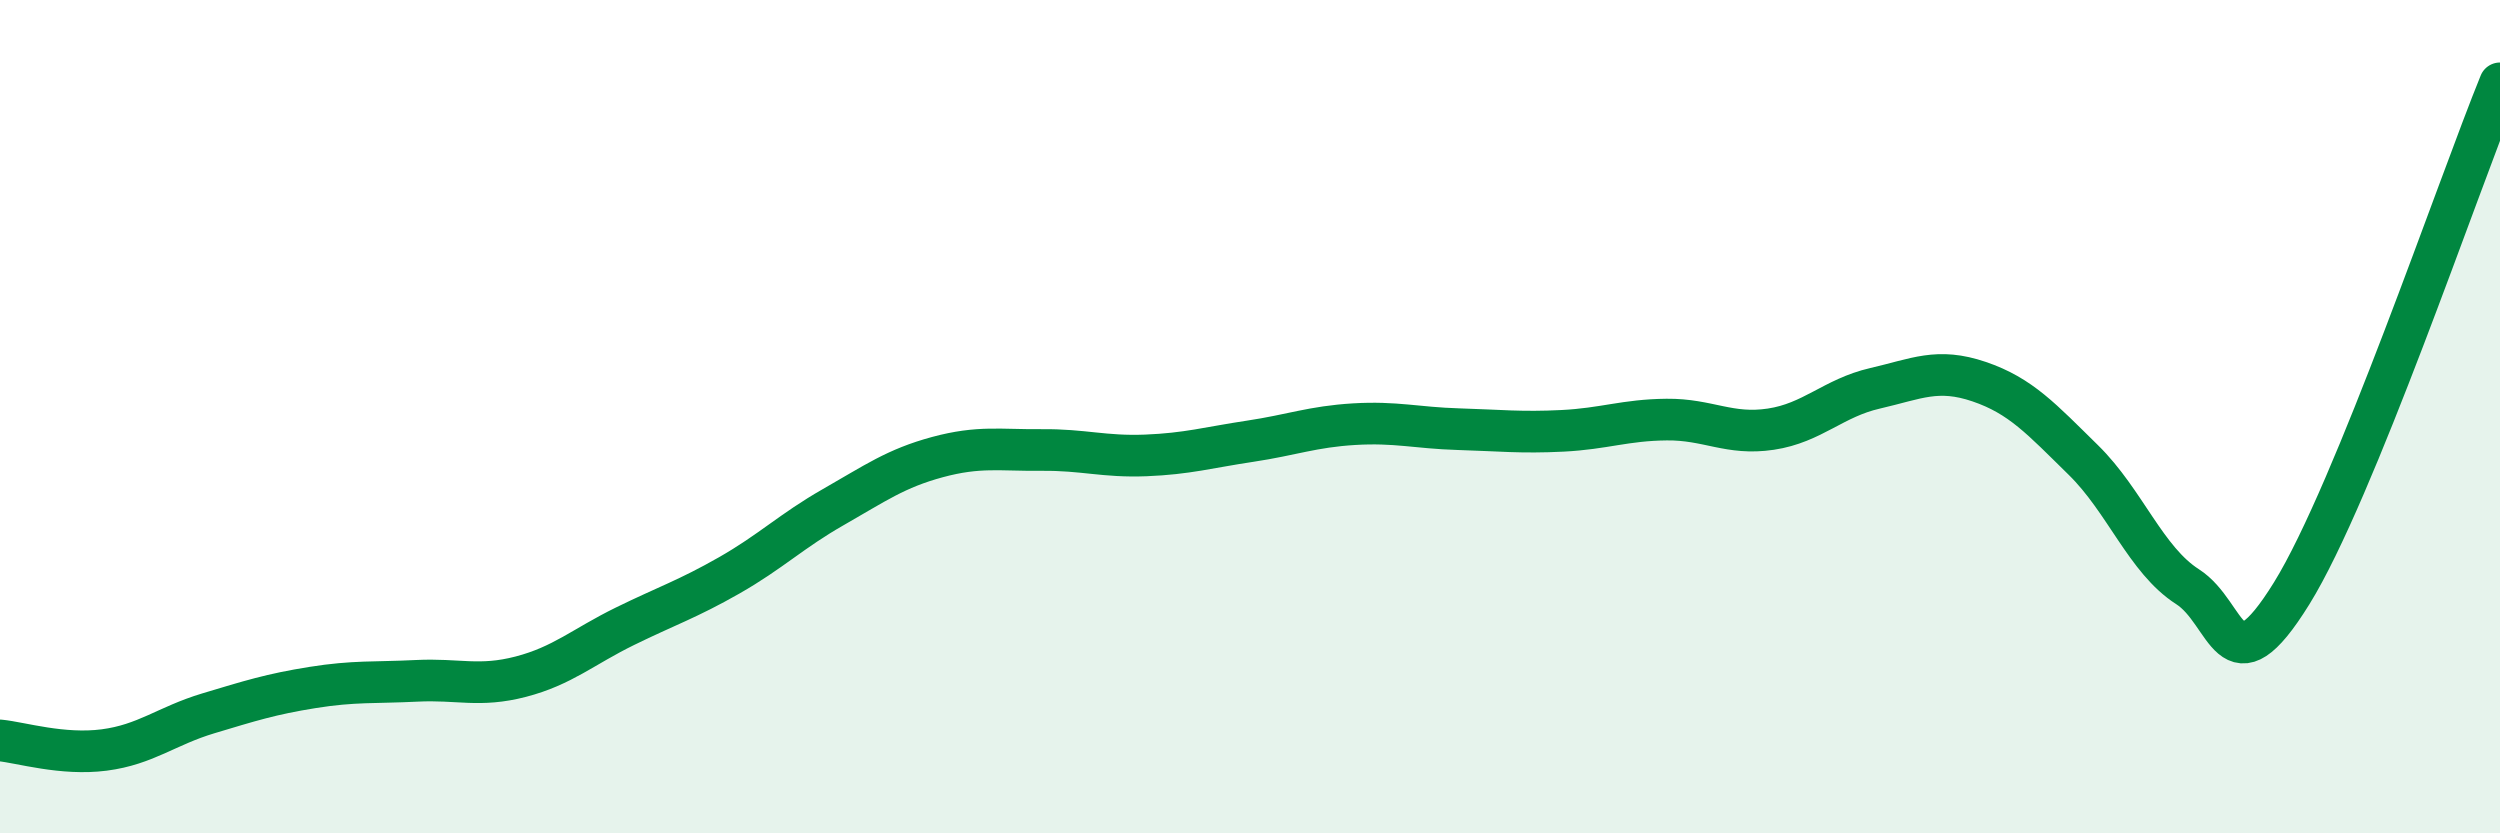
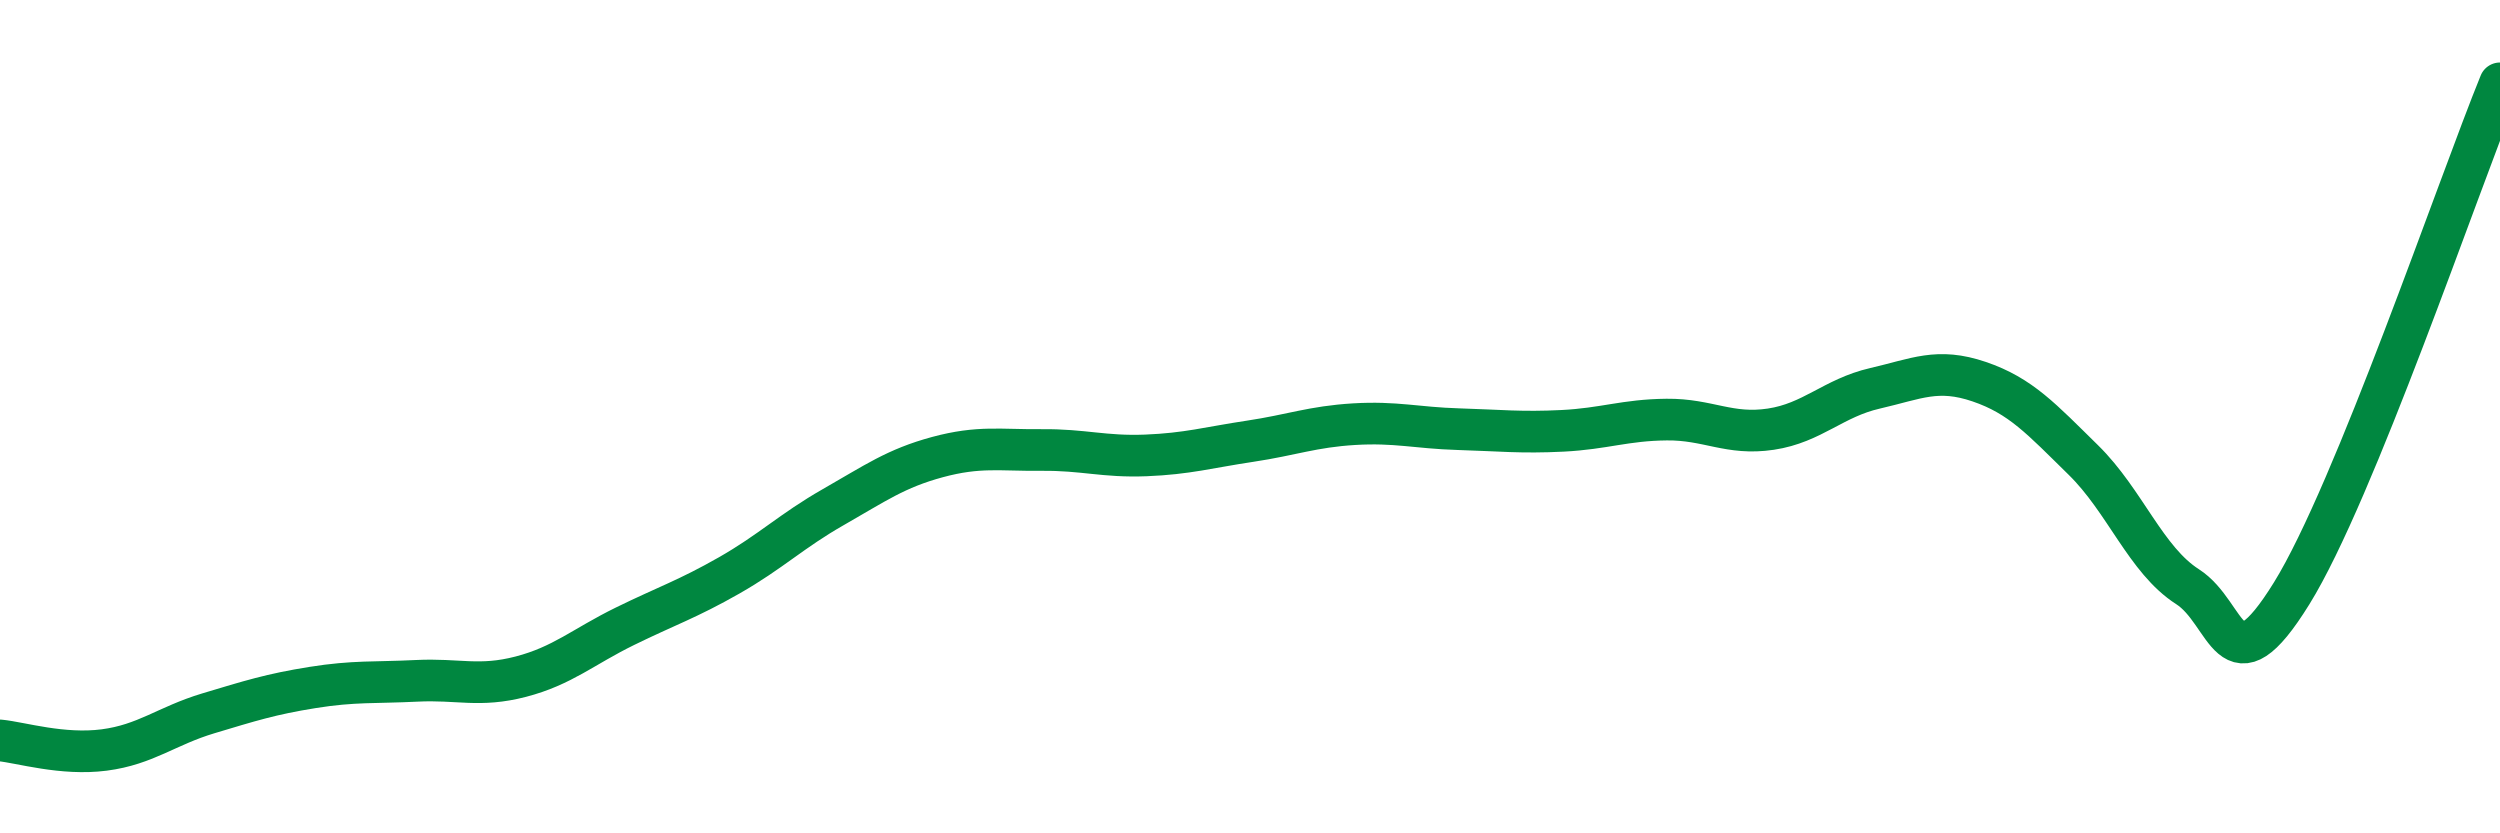
<svg xmlns="http://www.w3.org/2000/svg" width="60" height="20" viewBox="0 0 60 20">
-   <path d="M 0,17.77 C 0.5,17.82 1.5,18.13 2.5,18 C 3.5,17.87 4,17.42 5,17.12 C 6,16.82 6.5,16.66 7.5,16.5 C 8.5,16.34 9,16.39 10,16.34 C 11,16.29 11.5,16.5 12.5,16.24 C 13.5,15.98 14,15.52 15,15.03 C 16,14.54 16.5,14.38 17.5,13.81 C 18.5,13.24 19,12.74 20,12.17 C 21,11.6 21.5,11.24 22.5,10.97 C 23.5,10.7 24,10.81 25,10.8 C 26,10.79 26.5,10.97 27.5,10.93 C 28.5,10.89 29,10.74 30,10.59 C 31,10.44 31.5,10.24 32.5,10.18 C 33.5,10.12 34,10.27 35,10.3 C 36,10.33 36.5,10.39 37.5,10.34 C 38.5,10.29 39,10.08 40,10.07 C 41,10.06 41.5,10.45 42.5,10.3 C 43.5,10.15 44,9.55 45,9.32 C 46,9.09 46.5,8.82 47.5,9.16 C 48.5,9.5 49,10.06 50,11.04 C 51,12.02 51.5,13.44 52.5,14.08 C 53.5,14.72 53.5,16.66 55,14.24 C 56.5,11.82 59,4.45 60,2L60 20L0 20Z" fill="#008740" opacity="0.1" stroke-linecap="round" stroke-linejoin="round" />
  <path d="M 0,17.77 C 0.5,17.82 1.5,18.13 2.5,18 C 3.5,17.87 4,17.42 5,17.12 C 6,16.82 6.5,16.66 7.5,16.5 C 8.5,16.34 9,16.39 10,16.34 C 11,16.29 11.5,16.5 12.5,16.24 C 13.5,15.98 14,15.52 15,15.03 C 16,14.54 16.5,14.38 17.5,13.81 C 18.5,13.24 19,12.74 20,12.17 C 21,11.6 21.5,11.24 22.5,10.97 C 23.5,10.7 24,10.81 25,10.8 C 26,10.79 26.5,10.97 27.5,10.93 C 28.5,10.89 29,10.74 30,10.59 C 31,10.44 31.5,10.24 32.5,10.18 C 33.5,10.12 34,10.27 35,10.3 C 36,10.33 36.5,10.39 37.5,10.34 C 38.5,10.29 39,10.08 40,10.07 C 41,10.06 41.5,10.45 42.5,10.3 C 43.5,10.15 44,9.55 45,9.32 C 46,9.09 46.5,8.82 47.5,9.16 C 48.5,9.5 49,10.06 50,11.04 C 51,12.02 51.5,13.44 52.5,14.08 C 53.5,14.72 53.5,16.66 55,14.24 C 56.5,11.82 59,4.45 60,2" stroke="#008740" stroke-width="1" fill="none" stroke-linecap="round" stroke-linejoin="round" />
</svg>